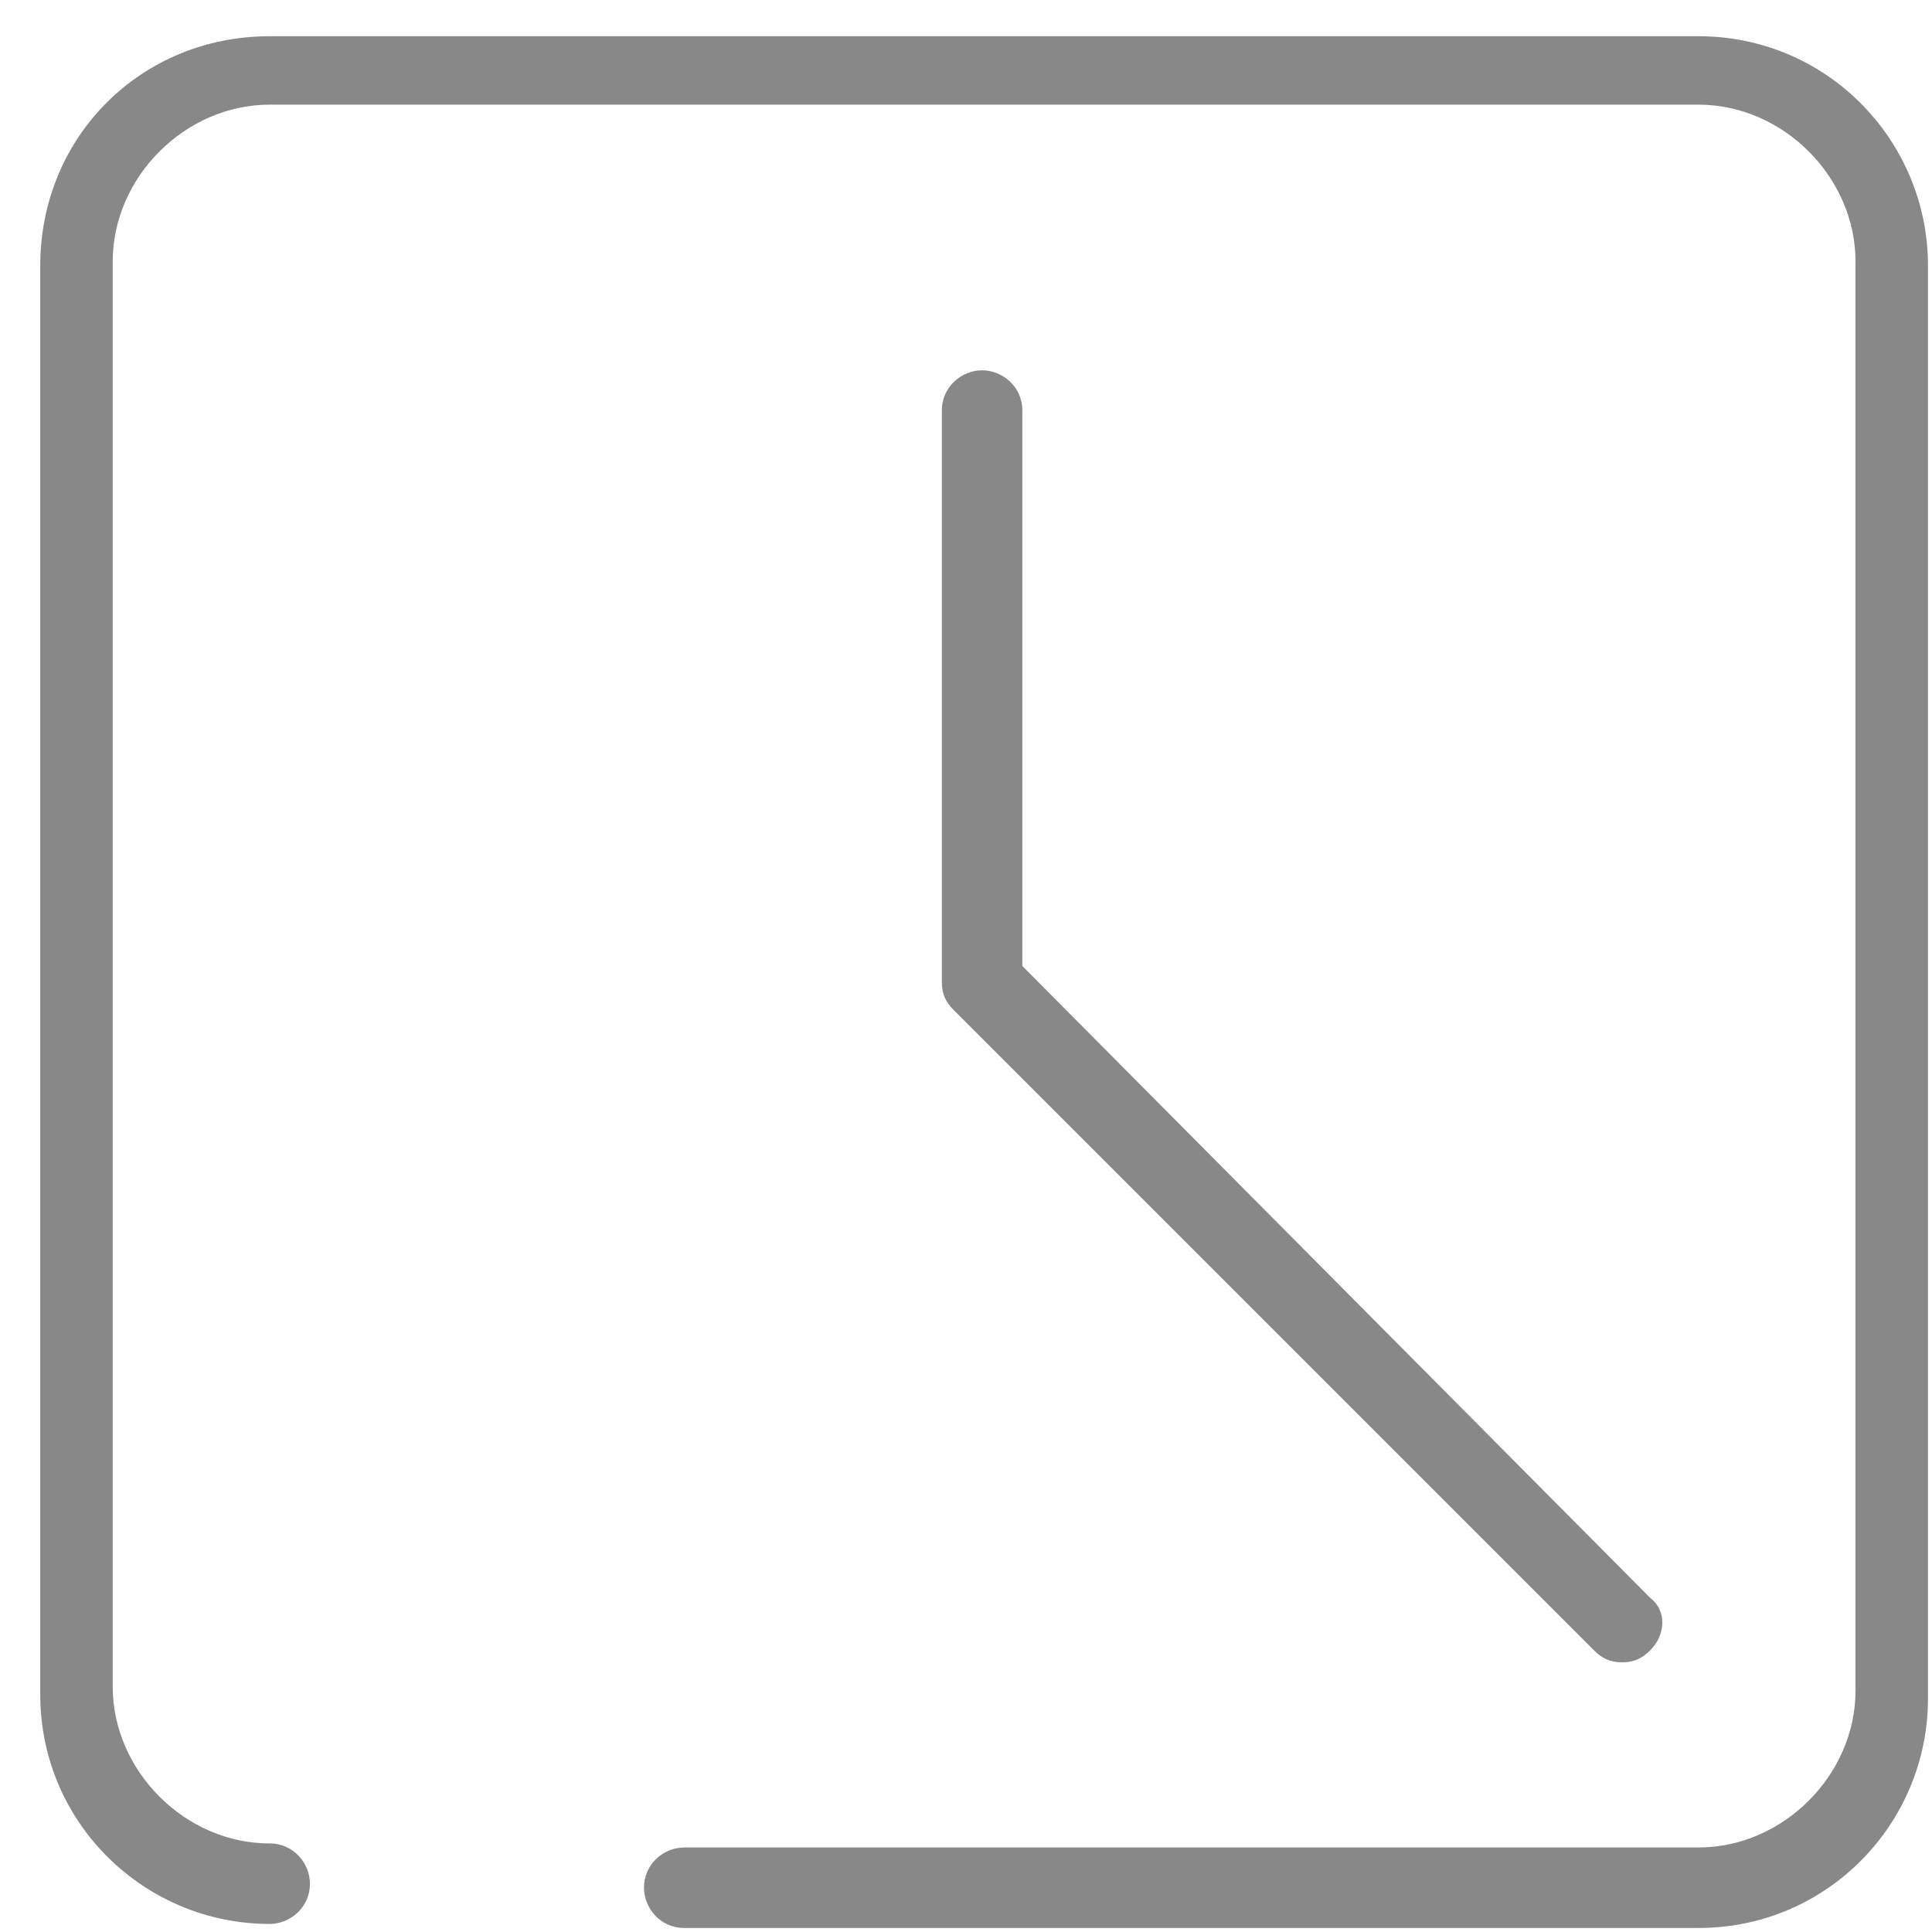
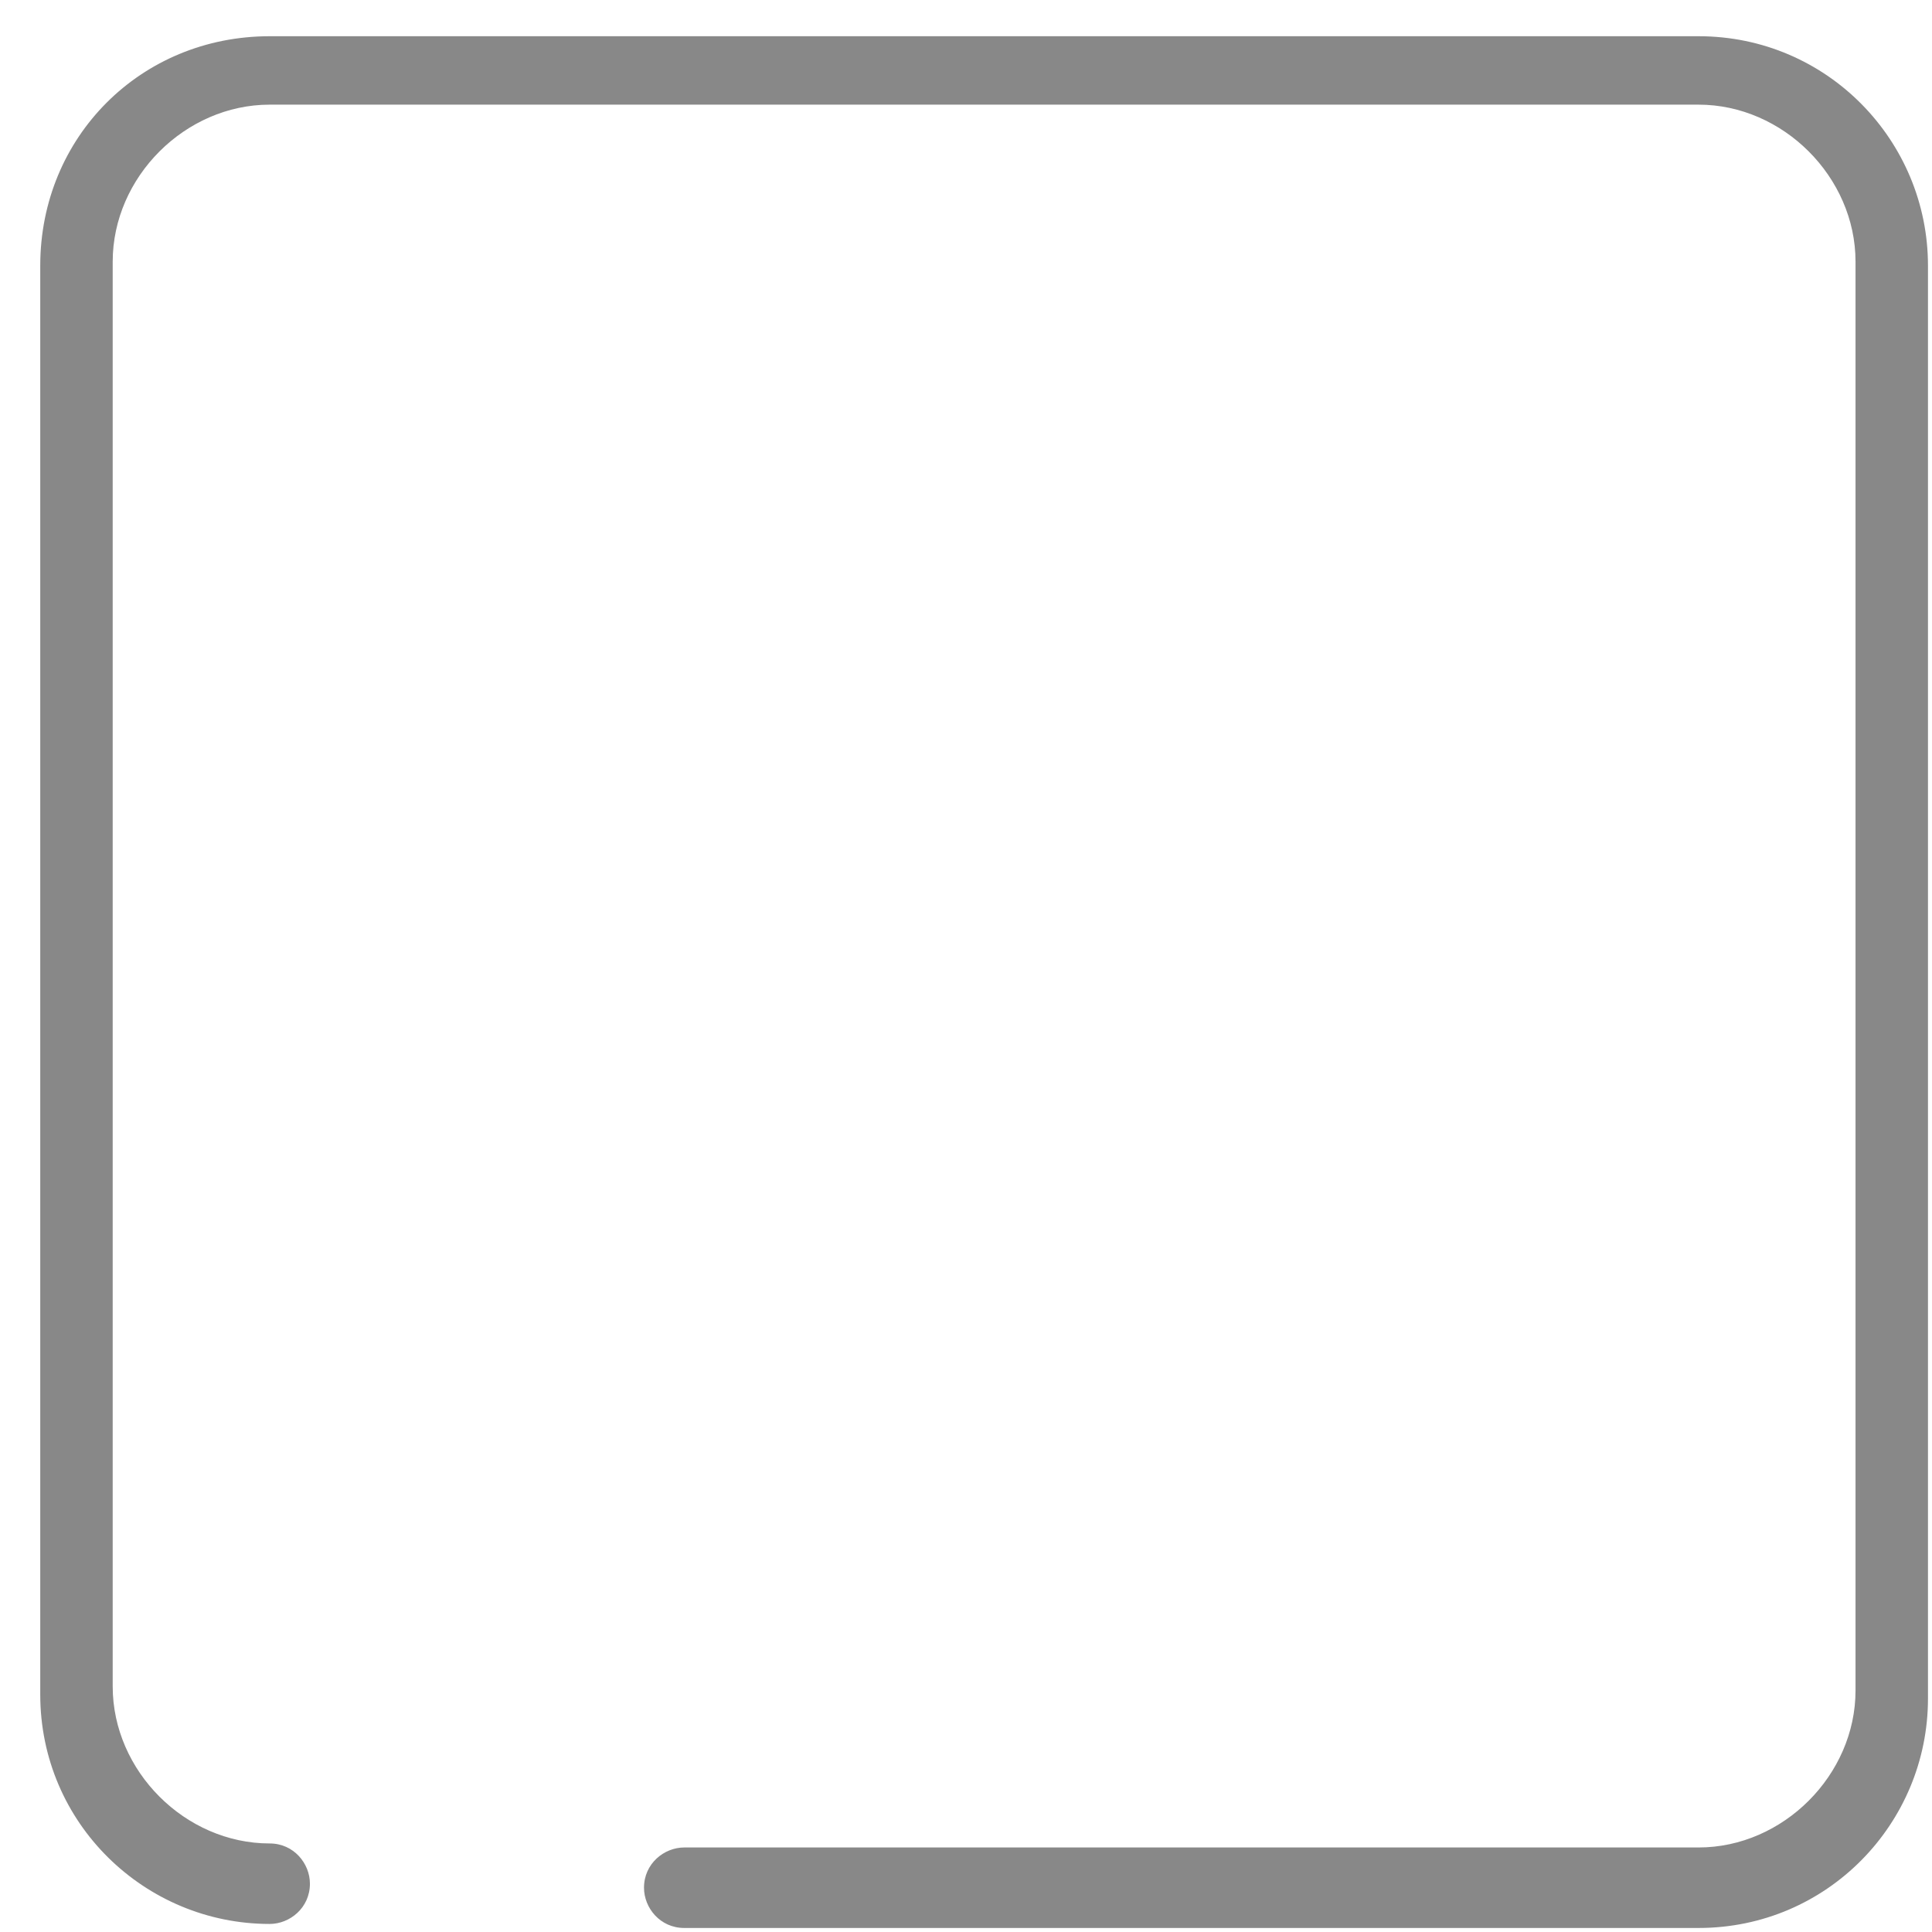
<svg xmlns="http://www.w3.org/2000/svg" version="1.1" id="Layer_1" x="0px" y="0px" viewBox="0 0 48 48" style="enable-background:new 0 0 48 48;" xml:space="preserve">
  <style type="text/css">
	.st0{fill:#888;}
</style>
  <g>
    <path class="st0" d="M42.2,0.9H6.7C3.5,0.9,1,3.4,1,6.6v35.5c0,3.2,2.6,5.7,5.7,5.7c0.5,0,1-0.4,1-1c0-0.5-0.4-1-1-1   c-2.1,0-3.9-1.8-3.9-3.9V6.5c0-2.1,1.8-3.9,3.9-3.9h35.5c2.1,0,3.9,1.8,3.9,3.9V42c0,2.1-1.8,3.9-3.9,3.9H17c-0.5,0-1,0.4-1,1   c0,0.5,0.4,1,1,1h25.2c3.2,0,5.7-2.6,5.7-5.7V6.6C47.9,3.5,45.4,0.9,42.2,0.9z" />
-     <path class="st0" d="M24.4,9.2c-0.5,0-1,0.4-1,1v14.2c0,0.3,0.1,0.5,0.3,0.7L39.6,41c0.2,0.2,0.4,0.3,0.7,0.3s0.5-0.1,0.7-0.3   c0.4-0.4,0.4-1,0-1.3L25.4,24V10.2C25.4,9.6,24.9,9.2,24.4,9.2z" />
  </g>
</svg>